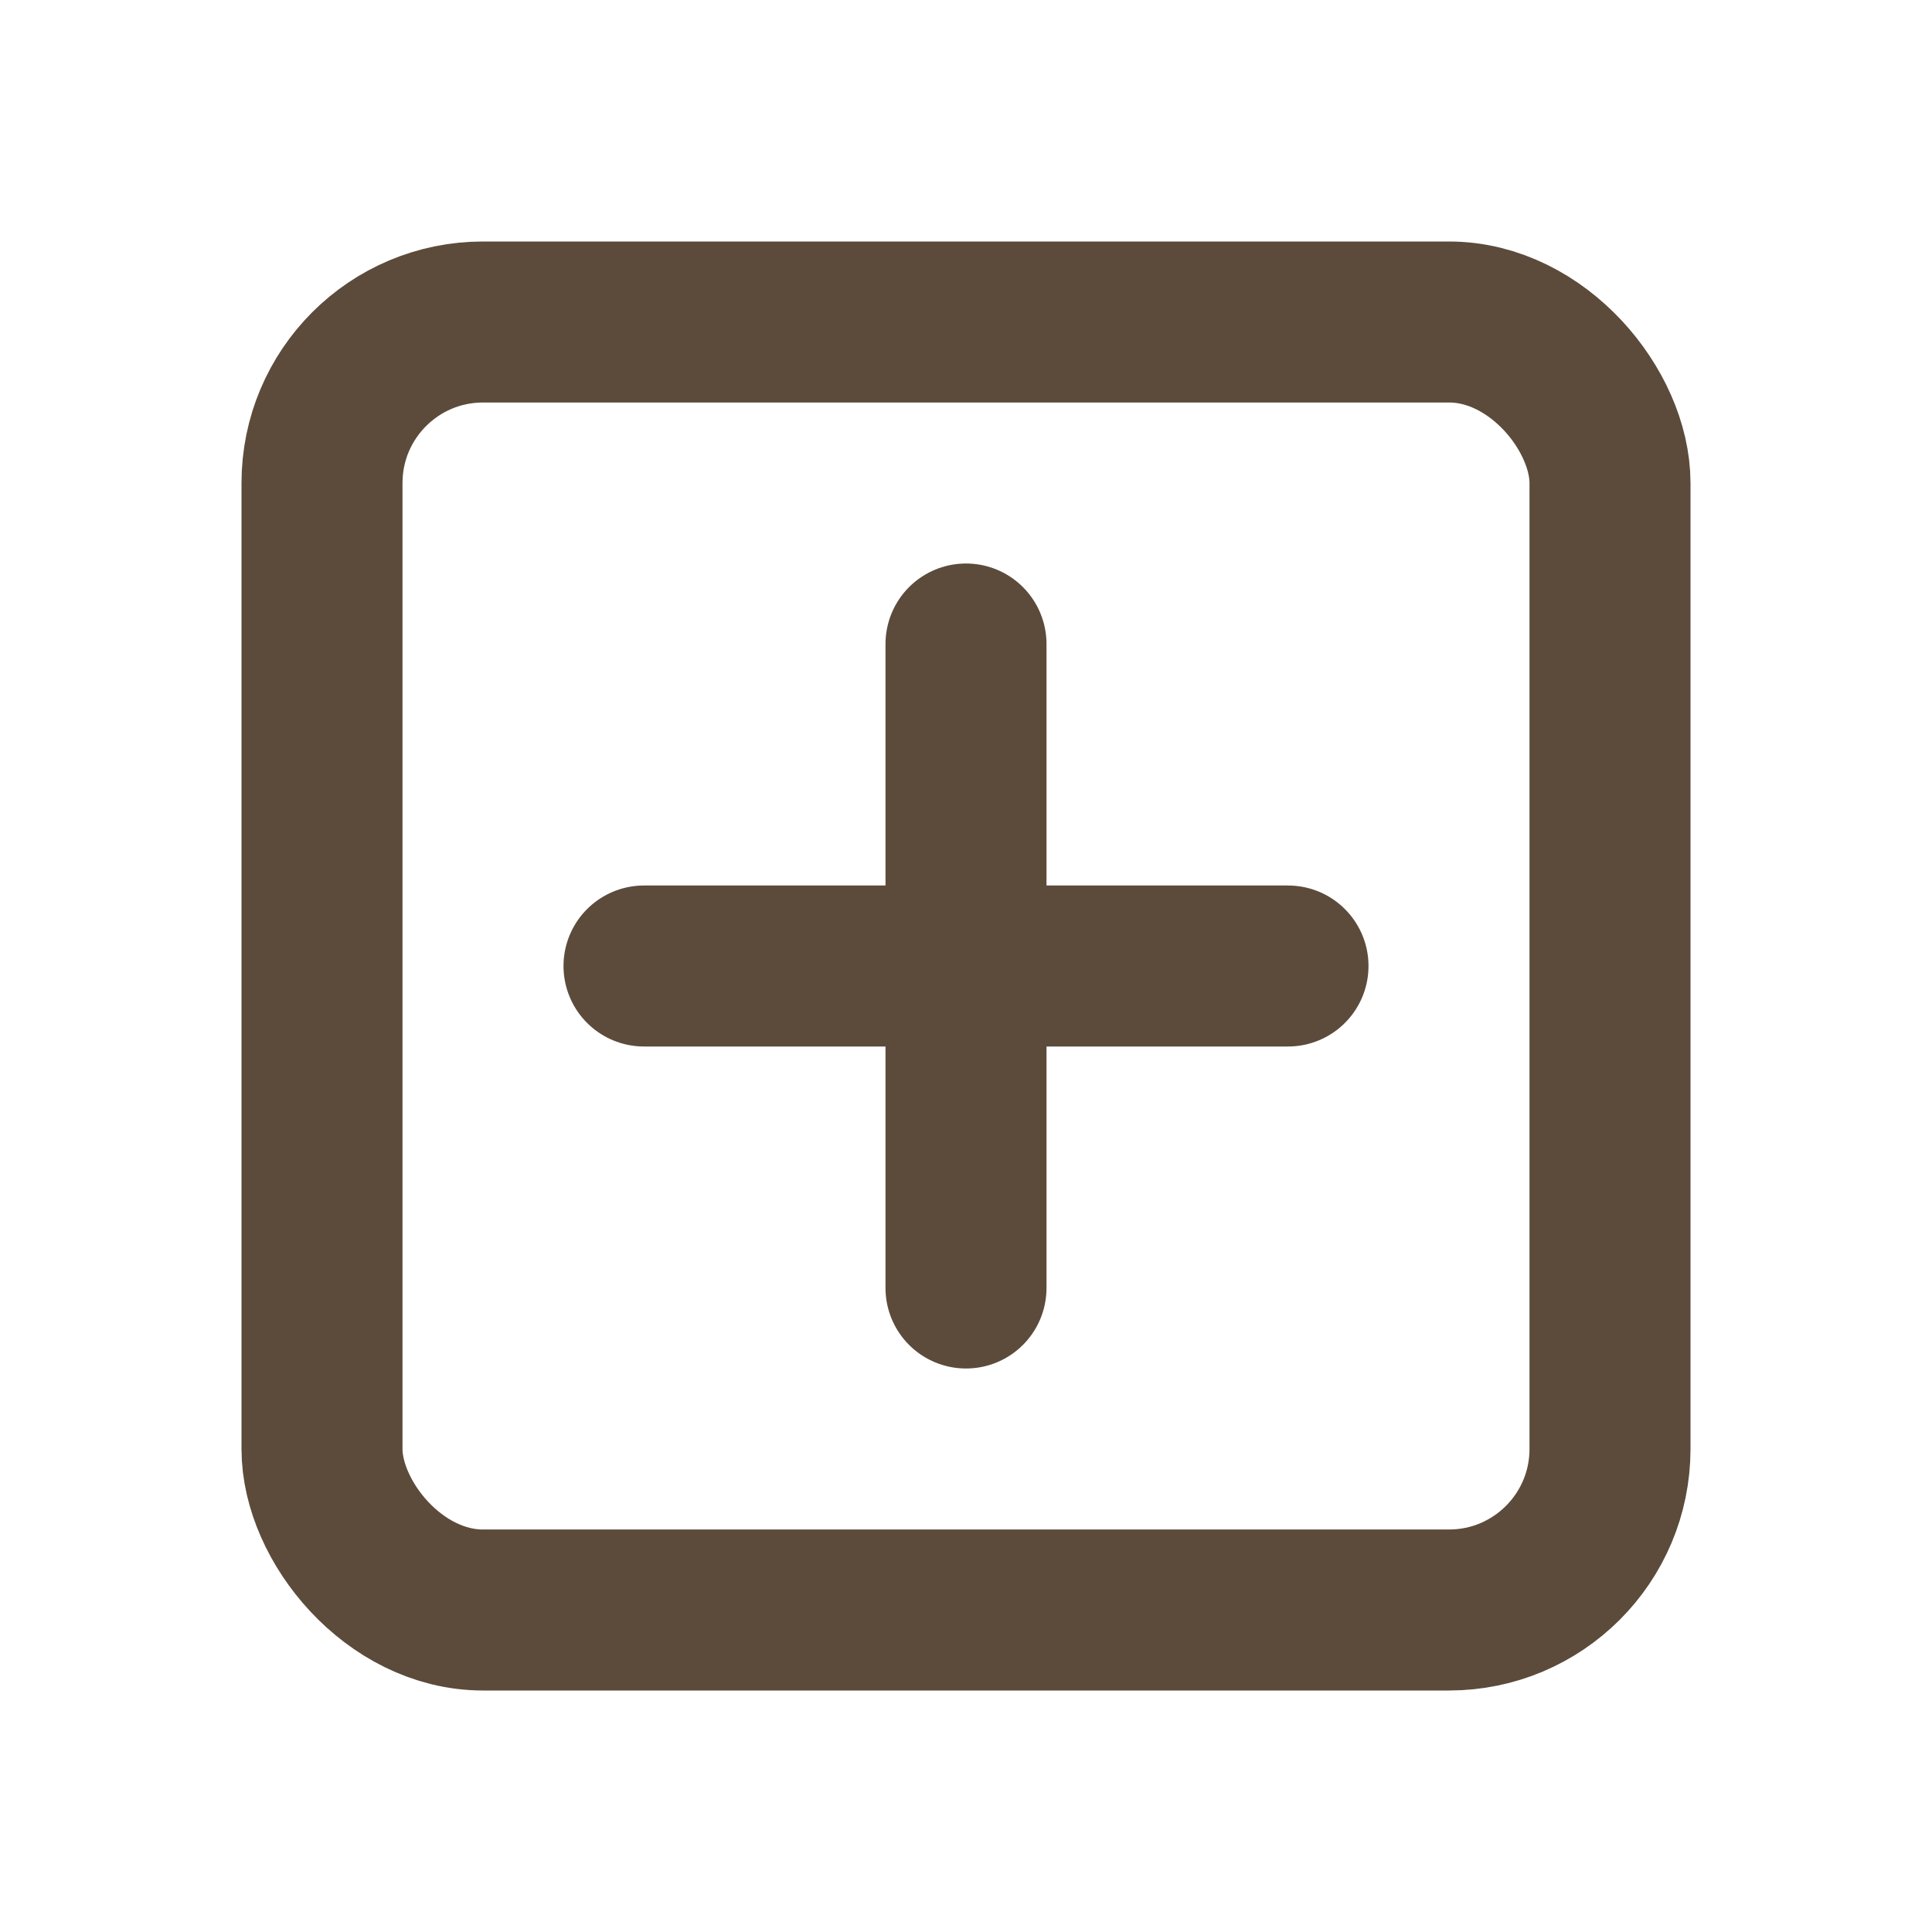
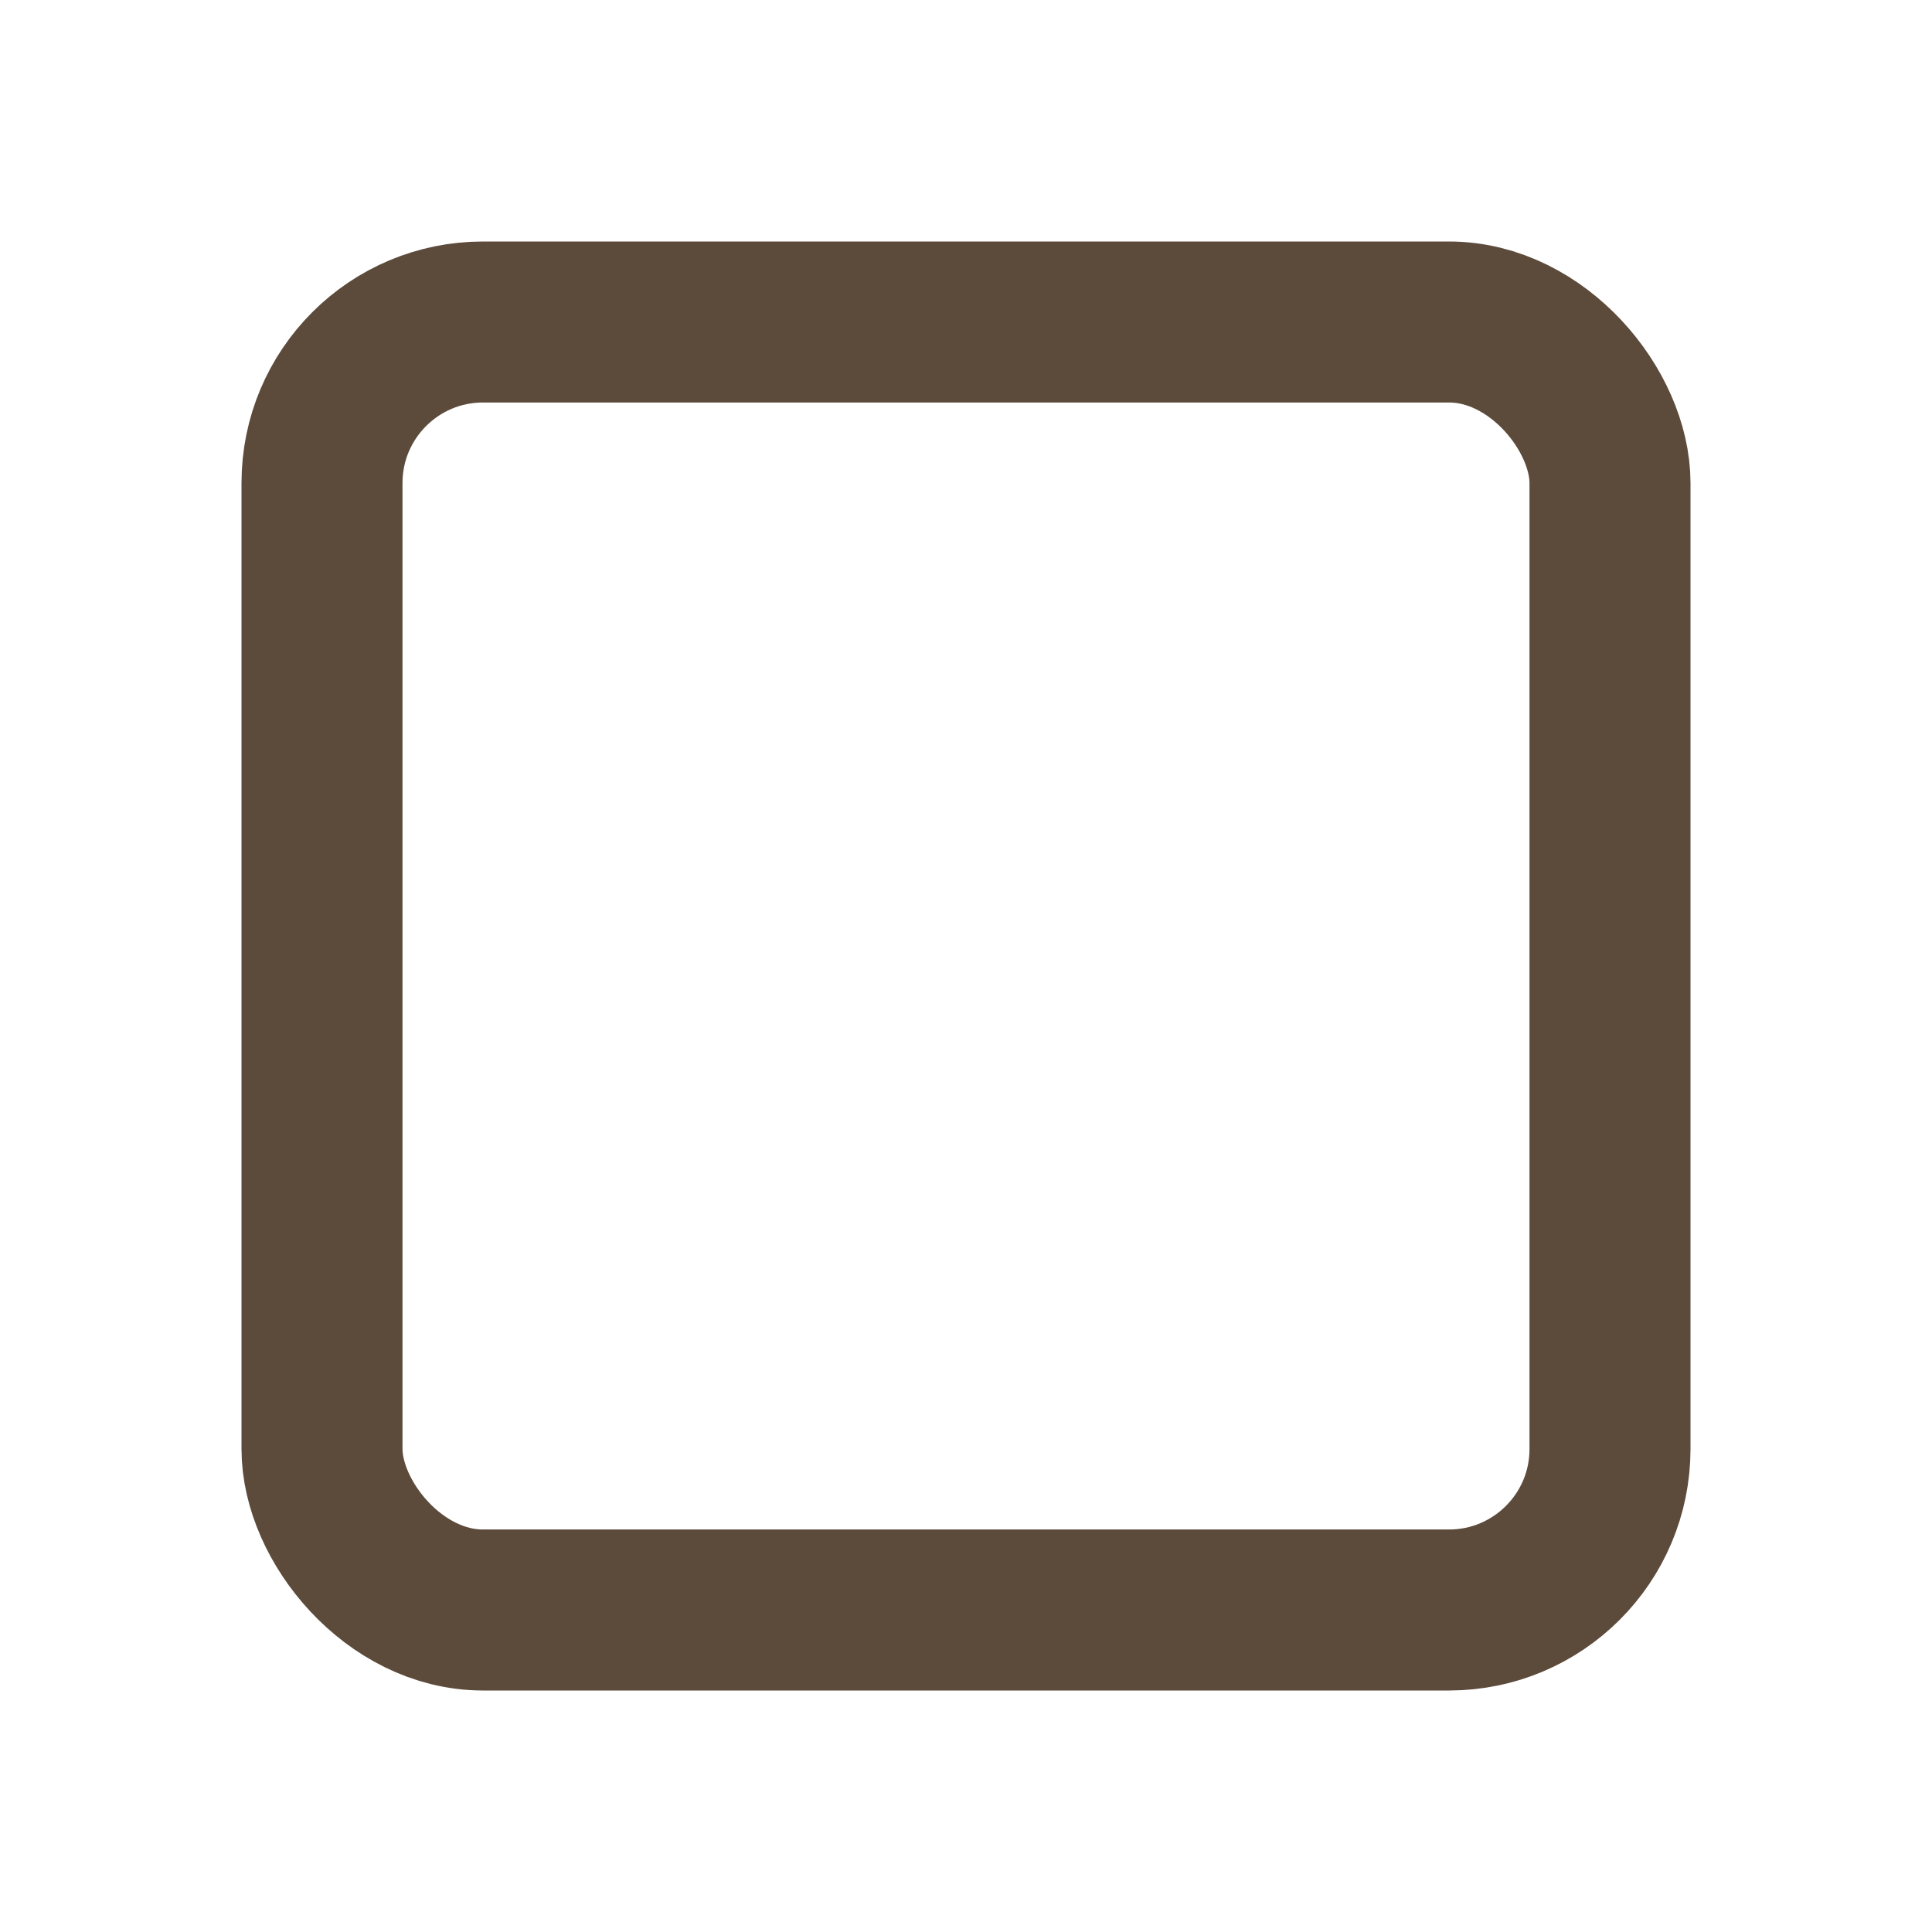
<svg xmlns="http://www.w3.org/2000/svg" height="24" width="24" stroke-width="2" class="w-5 h-5 mr-2" stroke="currentColor" fill="none" viewBox="0 0 24 24">
  <rect stroke-width="2px" fill="none" stroke="#5C4B3B" ry="2" rx="2" height="16" width="16" y="4" x="4" />
-   <path stroke-width="2px" fill="none" stroke="#5C4B3B" stroke-linecap="round" d="M12,8v8" />
-   <path stroke-width="2px" fill="none" stroke="#5C4B3B" stroke-linecap="round" d="M16,12H8" />
</svg>